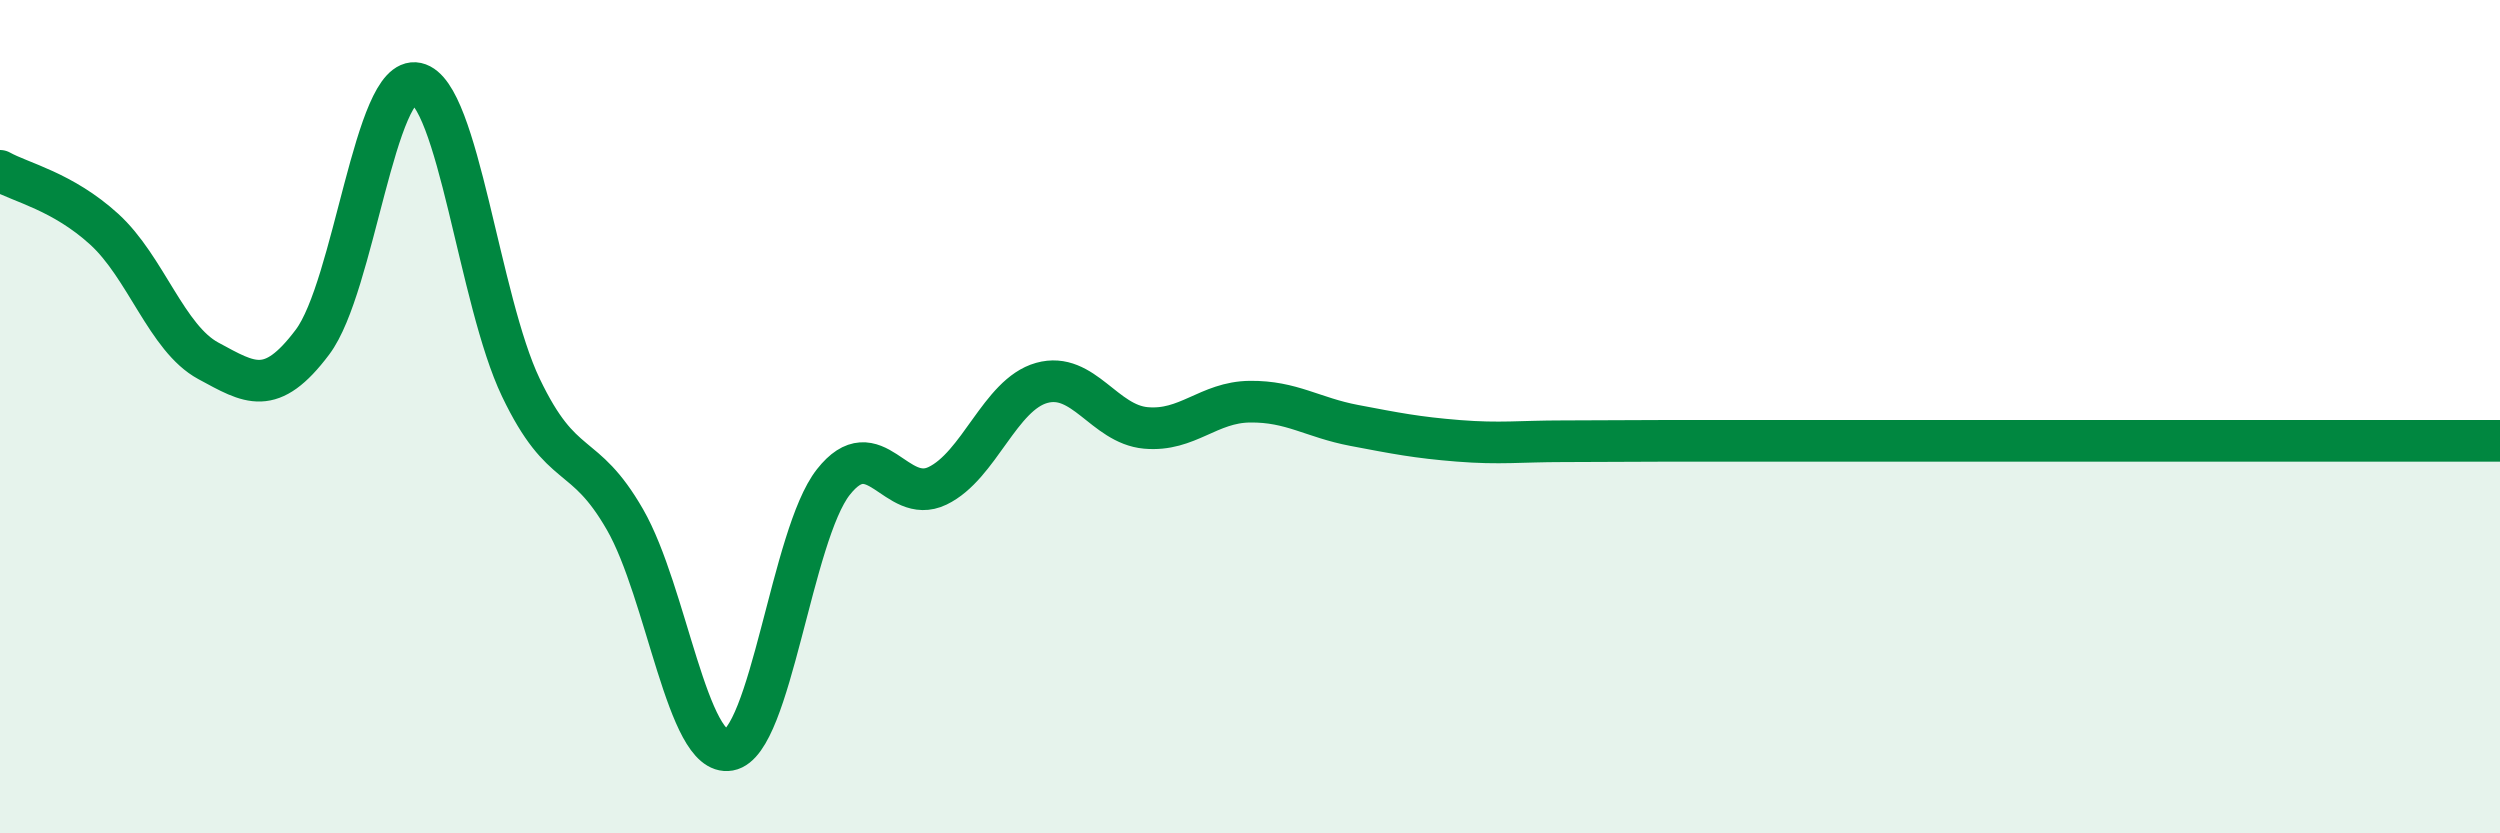
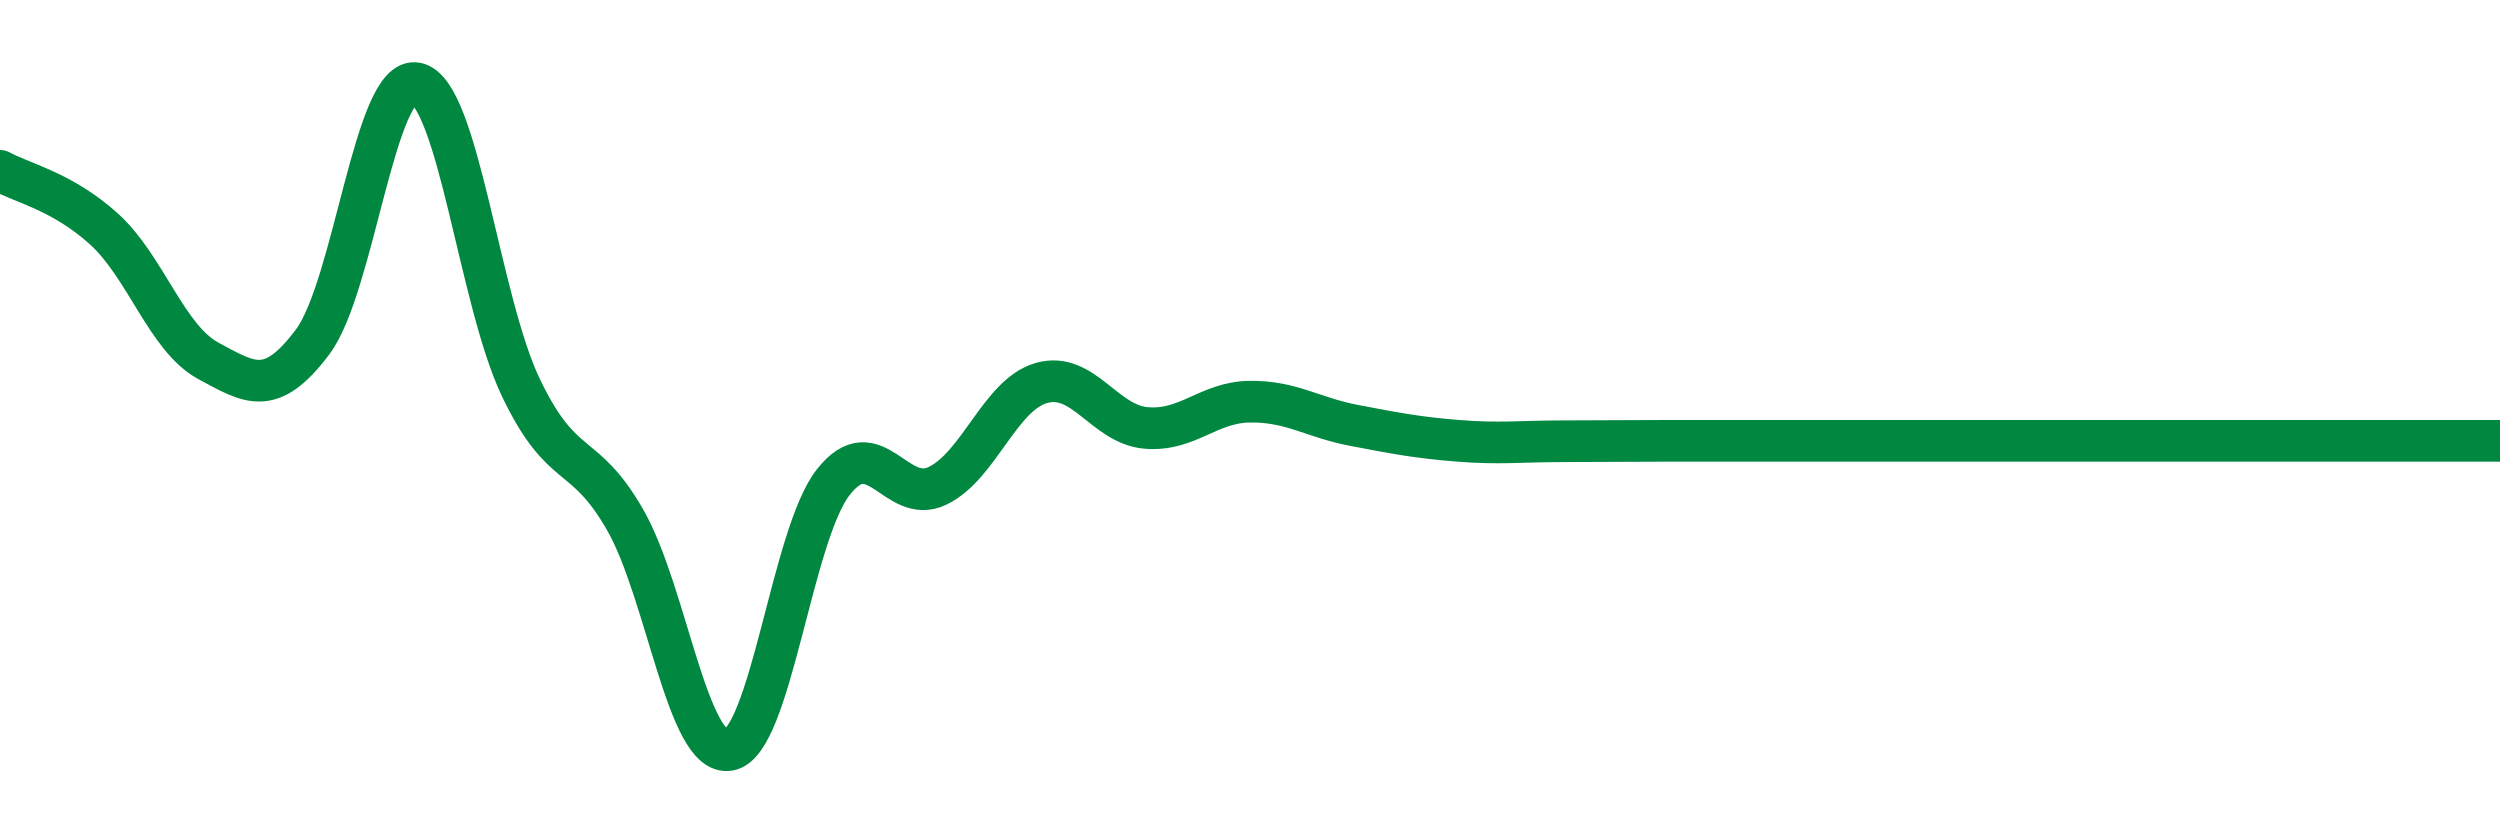
<svg xmlns="http://www.w3.org/2000/svg" width="60" height="20" viewBox="0 0 60 20">
-   <path d="M 0,4.1 C 0.5,4.38 1.5,4.59 2.5,5.5 C 3.5,6.41 4,8.12 5,8.66 C 6,9.2 6.5,9.54 7.5,8.21 C 8.5,6.88 9,1.78 10,2 C 11,2.22 11.5,7.21 12.5,9.3 C 13.5,11.39 14,10.73 15,12.47 C 16,14.21 16.5,18.18 17.5,18 C 18.5,17.82 19,12.84 20,11.57 C 21,10.3 21.5,12.14 22.5,11.66 C 23.5,11.18 24,9.47 25,9.19 C 26,8.91 26.5,10.18 27.5,10.27 C 28.5,10.36 29,9.65 30,9.64 C 31,9.63 31.5,10.02 32.5,10.21 C 33.5,10.4 34,10.5 35,10.58 C 36,10.66 36.5,10.59 37.5,10.59 C 38.5,10.59 39,10.58 40,10.58 C 41,10.58 41.5,10.58 42.5,10.58 C 43.5,10.58 44,10.58 45,10.58 C 46,10.58 46.5,10.58 47.5,10.58 C 48.5,10.58 49,10.58 50,10.58 C 51,10.58 51.5,10.58 52.5,10.58 C 53.5,10.58 53.5,10.58 55,10.58 C 56.5,10.58 59,10.58 60,10.58L60 20L0 20Z" fill="#008740" opacity="0.1" stroke-linecap="round" stroke-linejoin="round" />
  <path d="M 0,4.1 C 0.5,4.38 1.5,4.59 2.5,5.5 C 3.5,6.41 4,8.12 5,8.66 C 6,9.2 6.5,9.54 7.5,8.21 C 8.5,6.88 9,1.78 10,2 C 11,2.22 11.5,7.21 12.5,9.3 C 13.5,11.39 14,10.73 15,12.47 C 16,14.21 16.5,18.18 17.5,18 C 18.5,17.82 19,12.84 20,11.57 C 21,10.3 21.5,12.14 22.5,11.66 C 23.5,11.18 24,9.47 25,9.19 C 26,8.91 26.5,10.18 27.5,10.27 C 28.5,10.36 29,9.65 30,9.64 C 31,9.63 31.5,10.02 32.5,10.21 C 33.5,10.4 34,10.5 35,10.58 C 36,10.66 36.5,10.59 37.5,10.59 C 38.5,10.59 39,10.58 40,10.58 C 41,10.58 41.5,10.58 42.5,10.58 C 43.5,10.58 44,10.58 45,10.58 C 46,10.58 46.5,10.58 47.5,10.58 C 48.5,10.58 49,10.58 50,10.58 C 51,10.58 51.5,10.58 52.5,10.58 C 53.5,10.58 53.5,10.58 55,10.58 C 56.5,10.58 59,10.58 60,10.58" stroke="#008740" stroke-width="1" fill="none" stroke-linecap="round" stroke-linejoin="round" />
</svg>